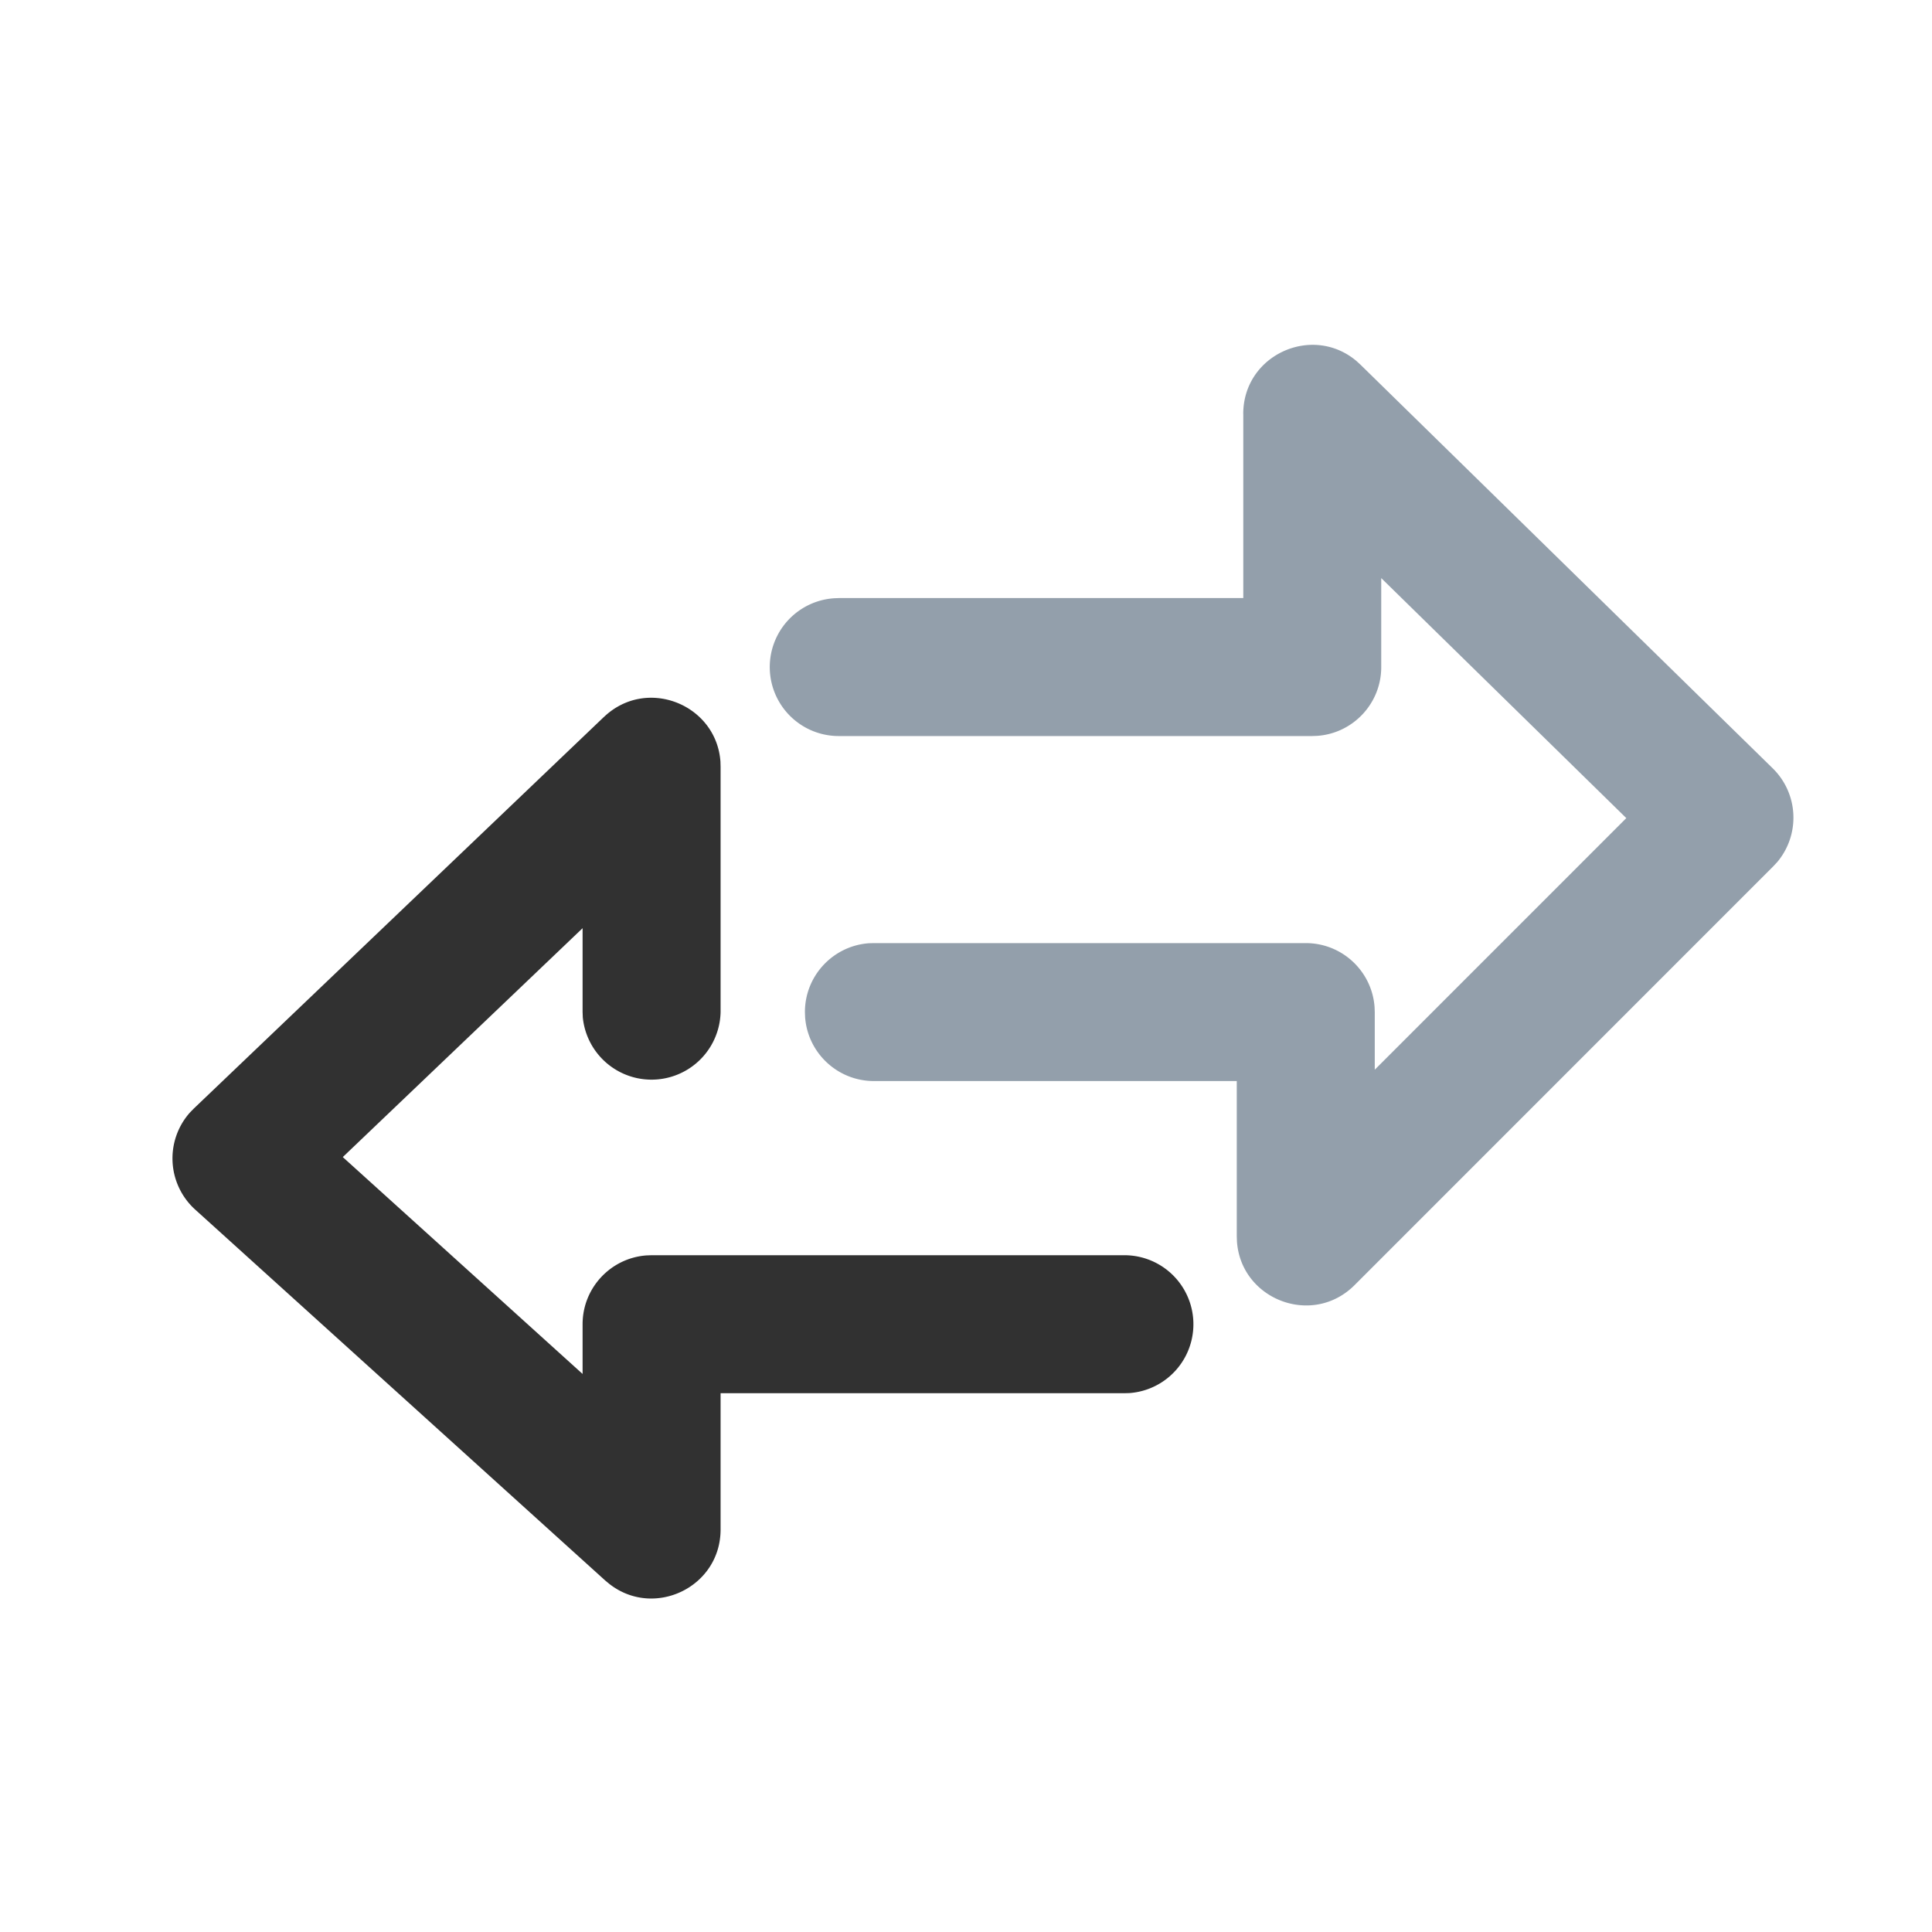
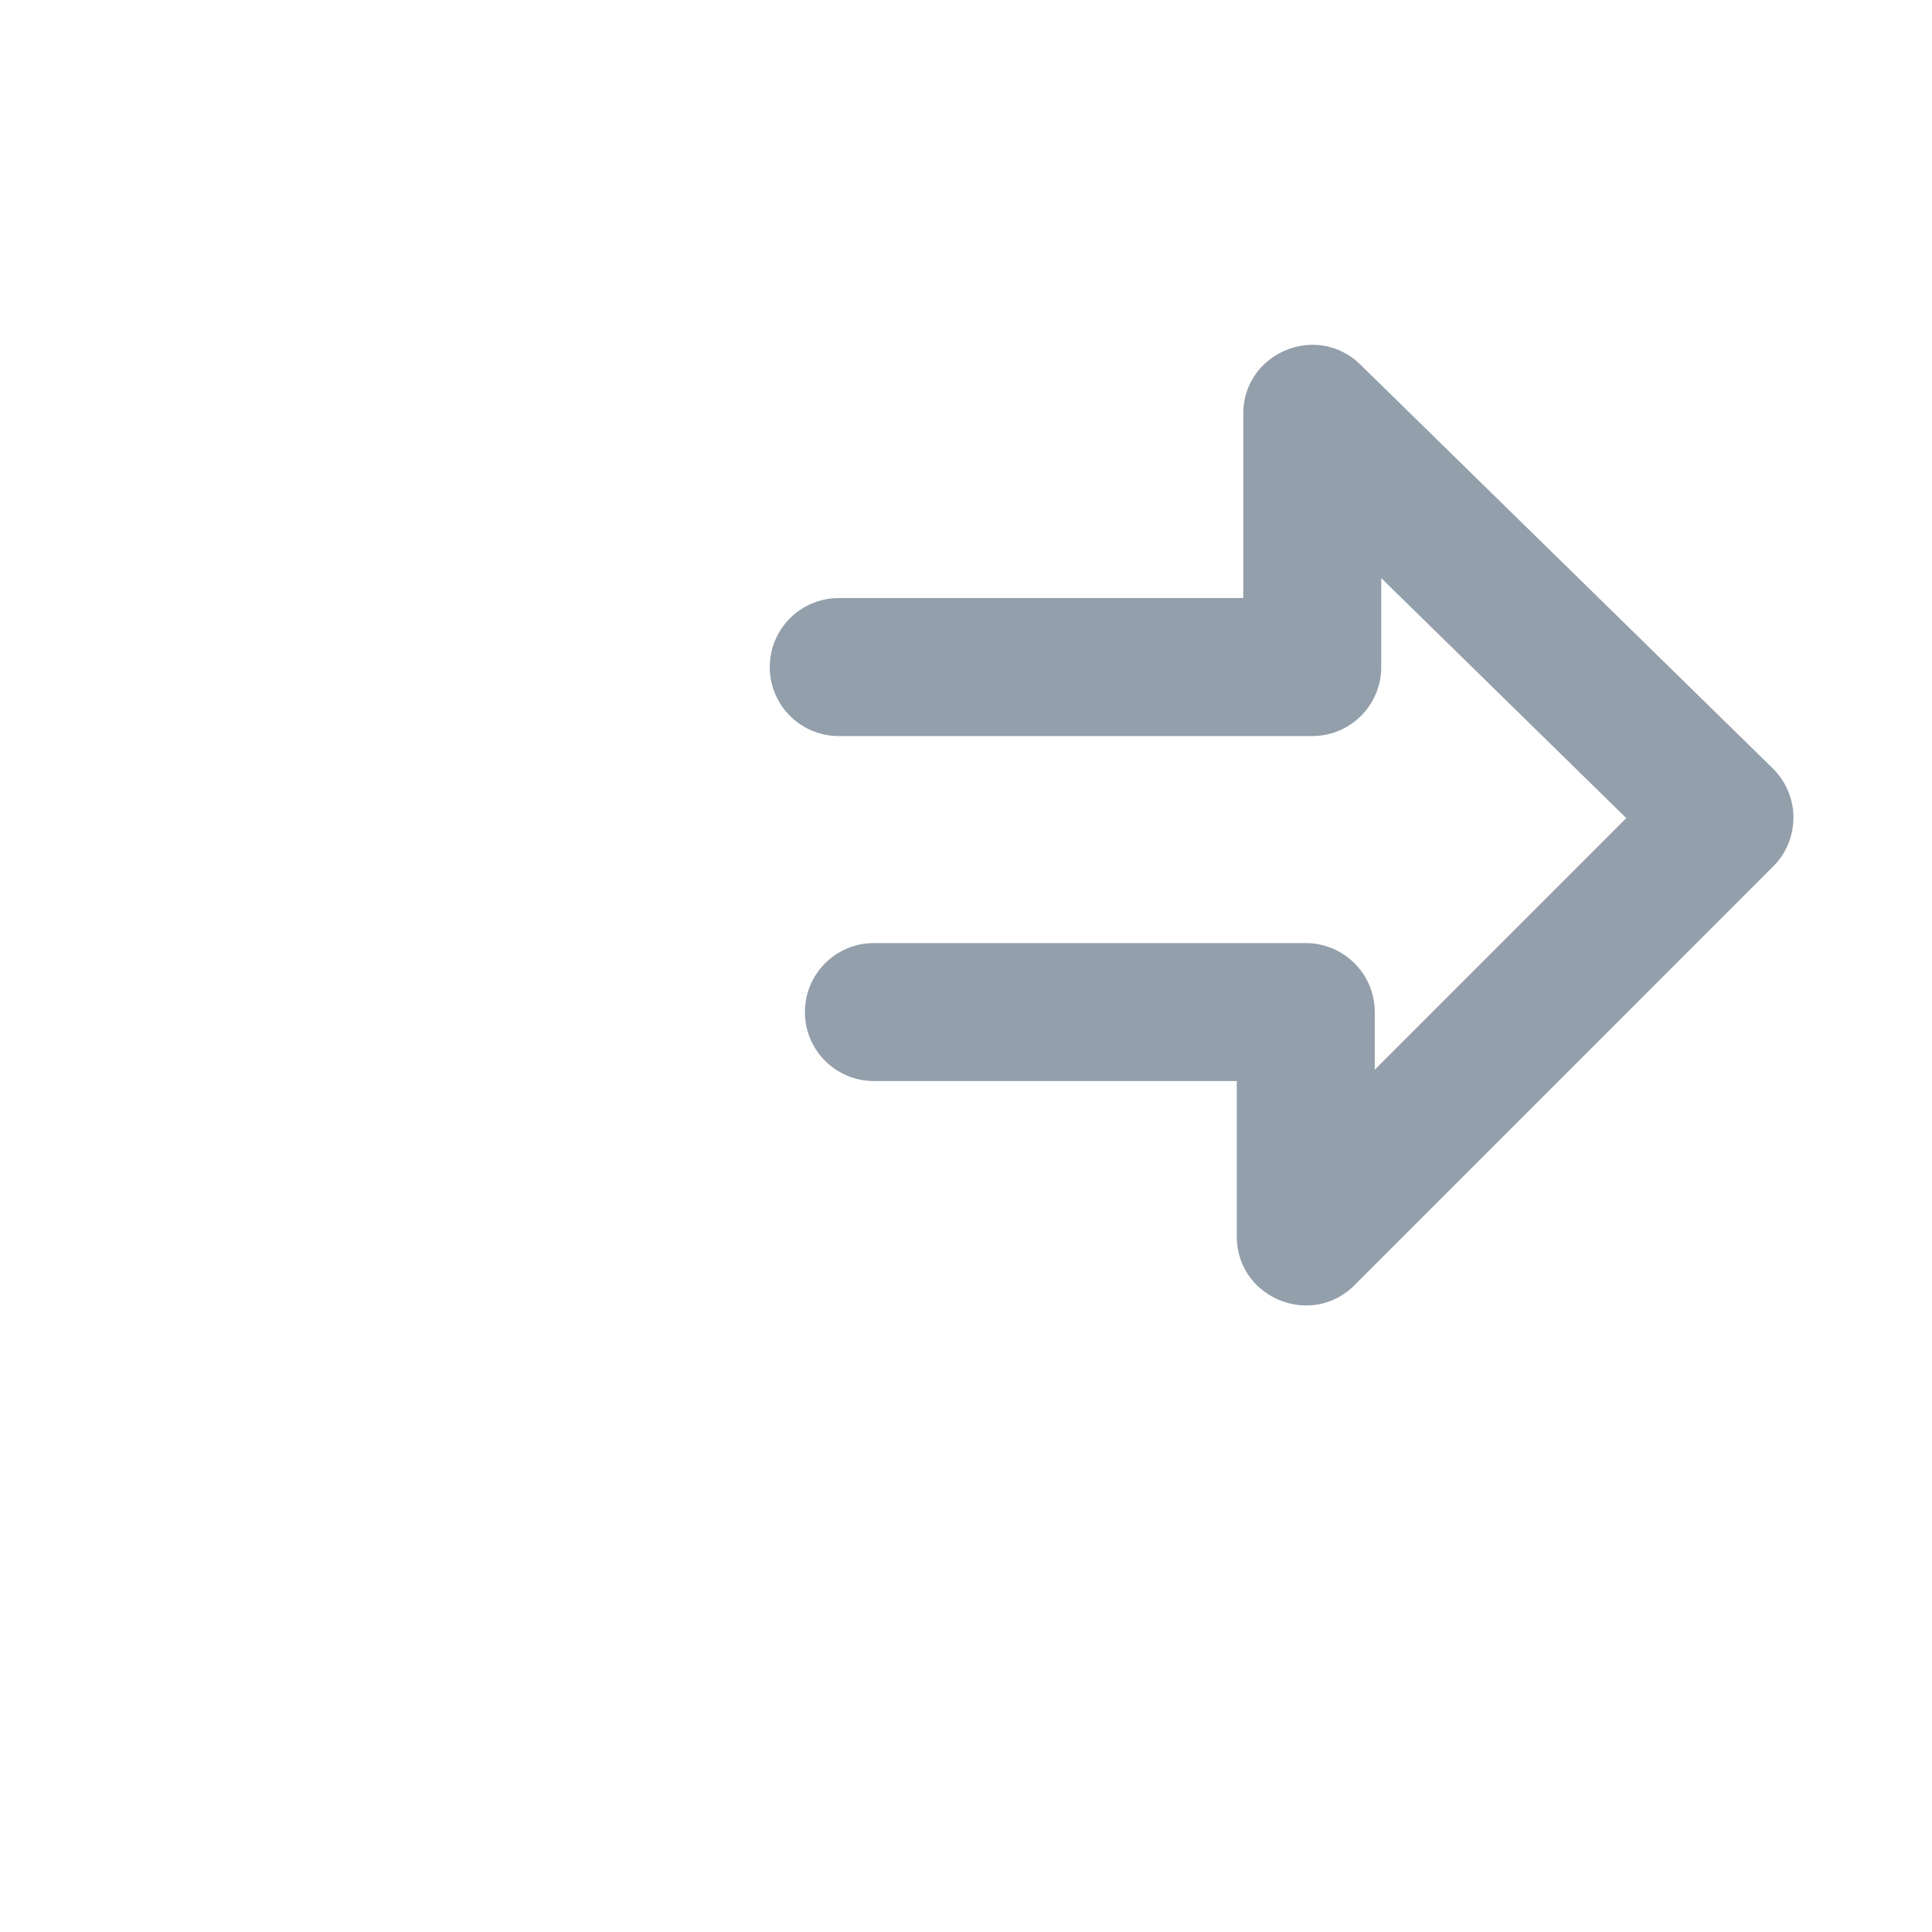
<svg xmlns="http://www.w3.org/2000/svg" width="40" height="40">
  <g fill="none">
-     <path fill="#313131" d="M12.504 14.844c.883-.842 2.327-.26 2.412.924l.003.11v5.076a1.43 1.43 0 01-2.853.107l-.004-.107v-1.737l-4.965 4.739 4.965 4.49v-1.03c0-.752.583-1.37 1.322-1.424l.107-.004h9.788a1.429 1.429 0 01.107 2.854l-.107.003h-8.36v2.82c0 1.2-1.38 1.85-2.301 1.13l-.085-.07-8.492-7.682a1.429 1.429 0 01-.11-2.008l.082-.084 8.491-8.108z" />
    <path fill="#939FAB" d="M25.74 8.571c0-1.228 1.435-1.868 2.346-1.095l.082.075 8.534 8.356a1.43 1.43 0 01.095 1.94l-.084.09-8.668 8.67c-.874.873-2.349.298-2.435-.9l-.004-.11v-3.215h-7.512c-.753 0-1.37-.582-1.425-1.321l-.004-.107c0-.753.583-1.37 1.322-1.425l.107-.003h8.94c.754 0 1.37.582 1.425 1.322l.004.106v1.193l5.208-5.209-5.074-4.969v1.842c0 .753-.583 1.37-1.322 1.424l-.107.004h-9.787a1.428 1.428 0 01-.107-2.853l.107-.004h8.36v-3.81z" />
  </g>
</svg>